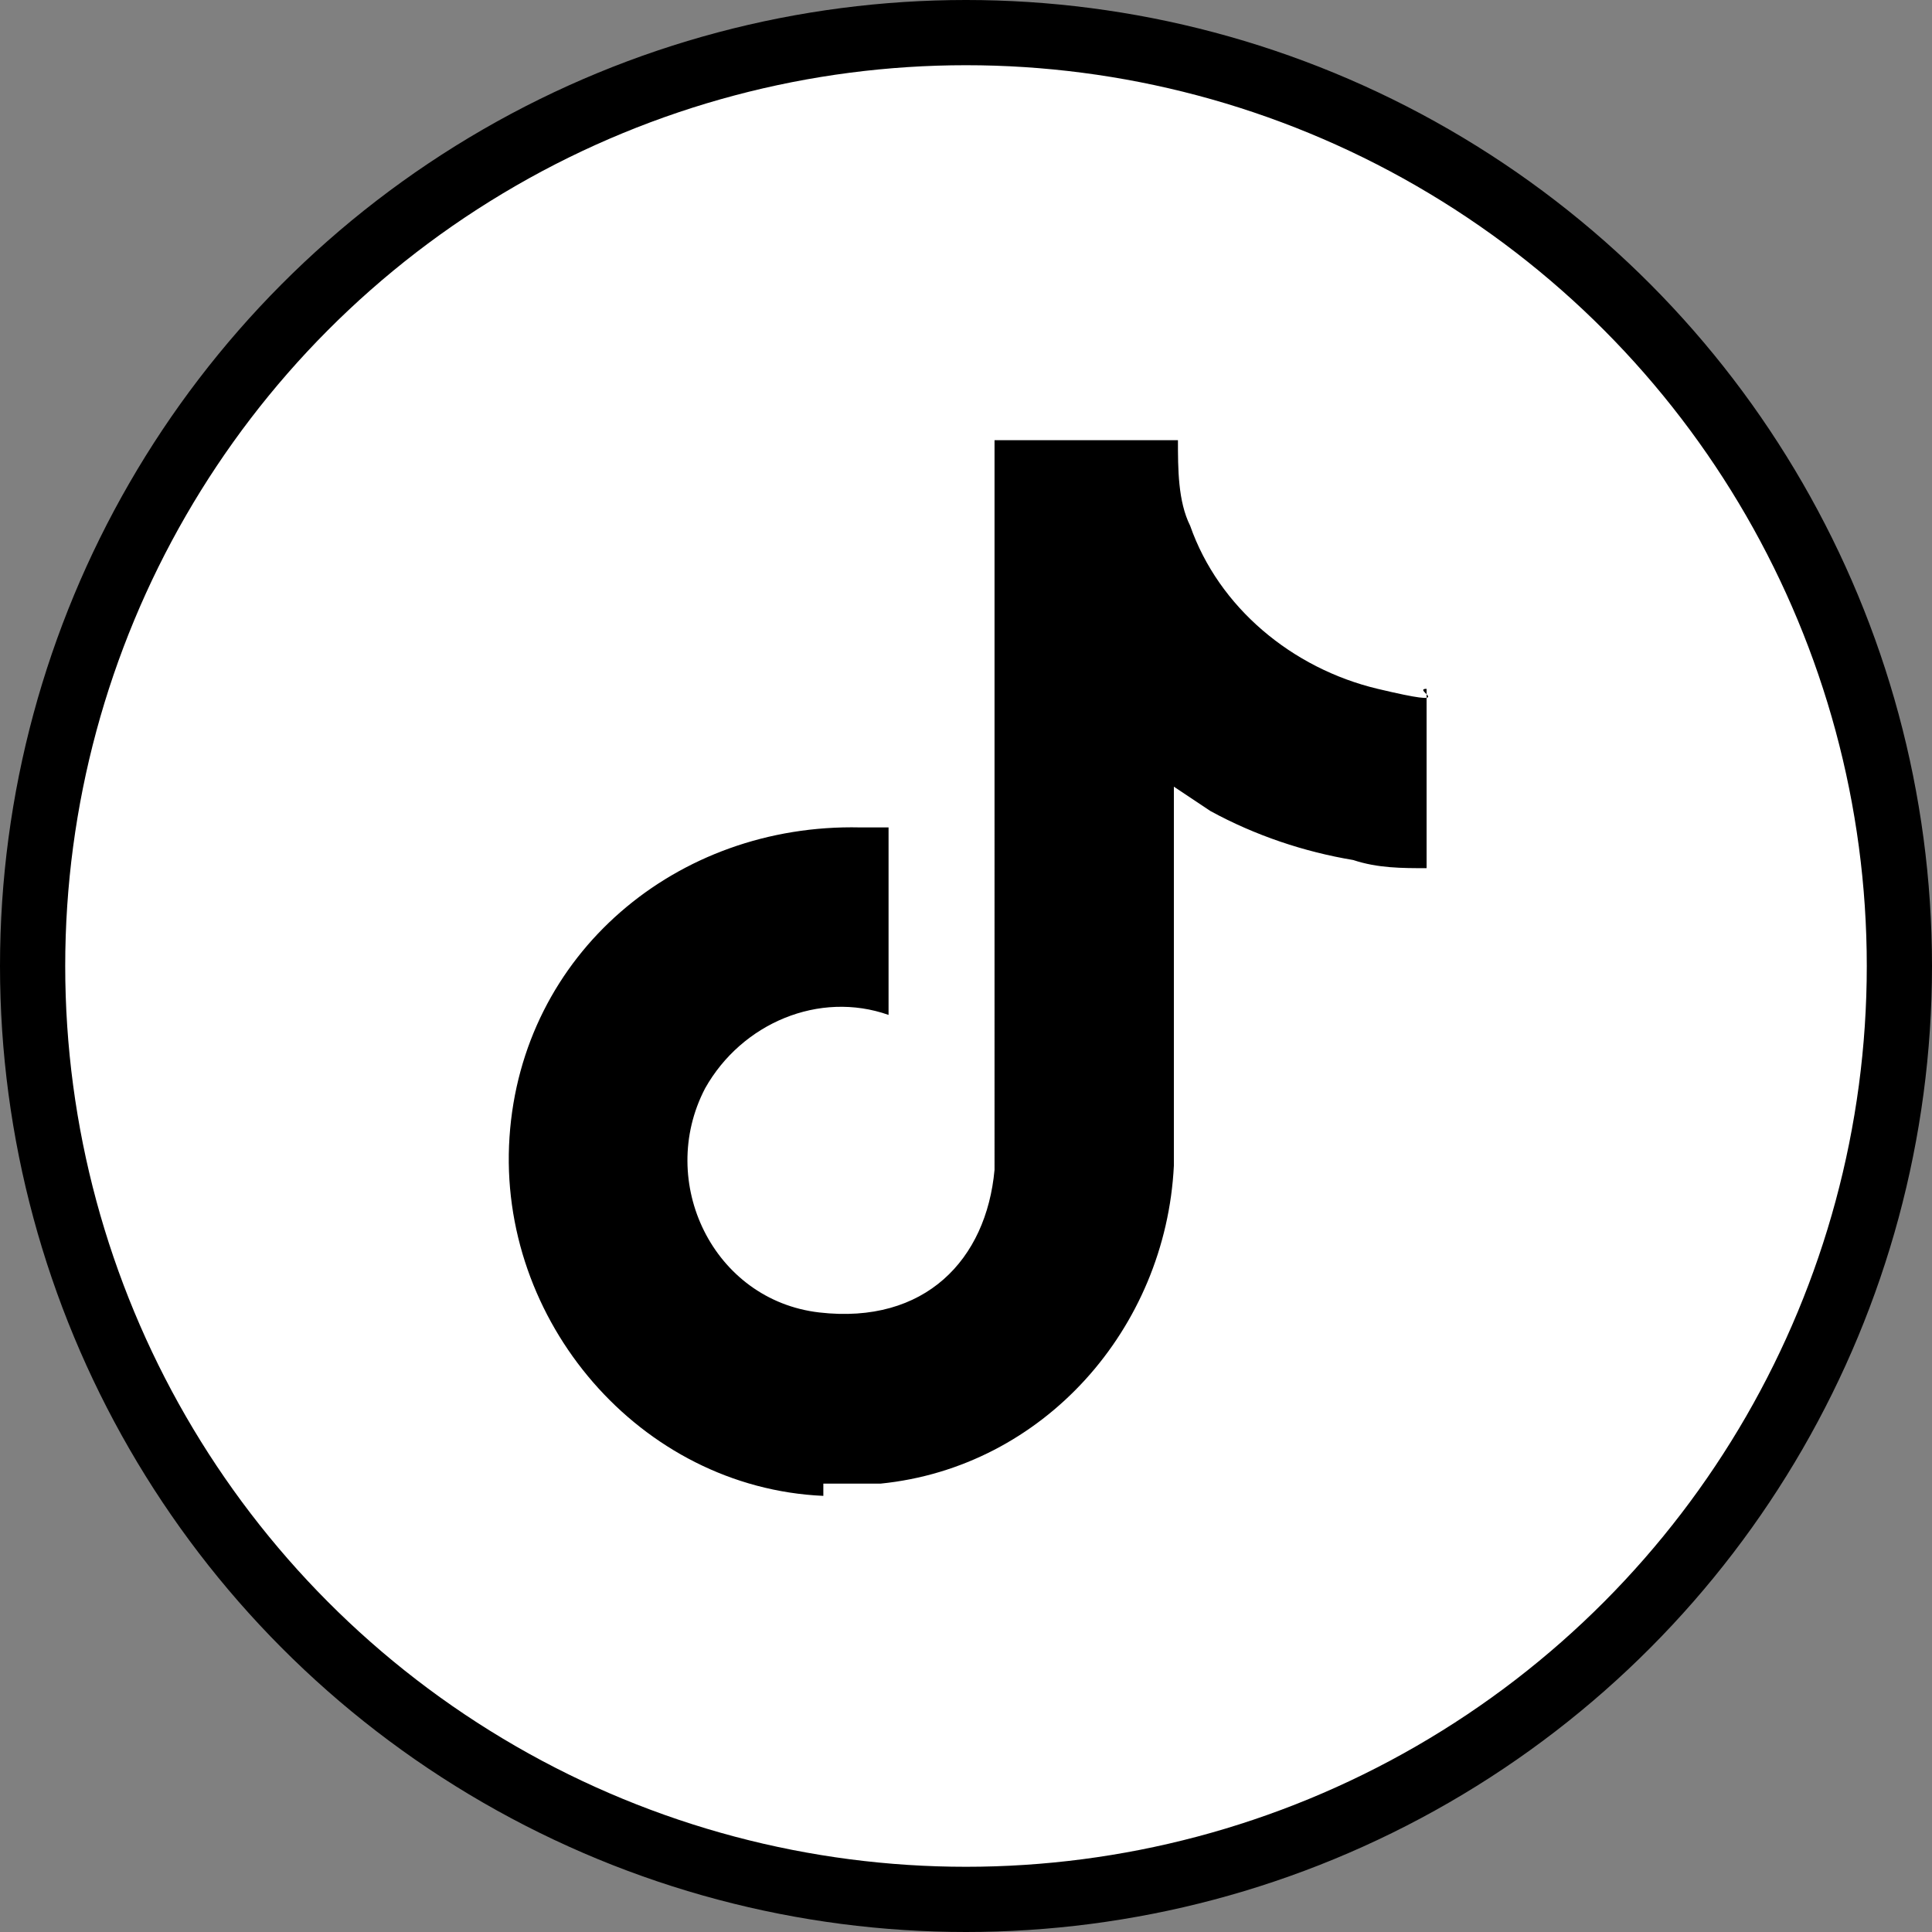
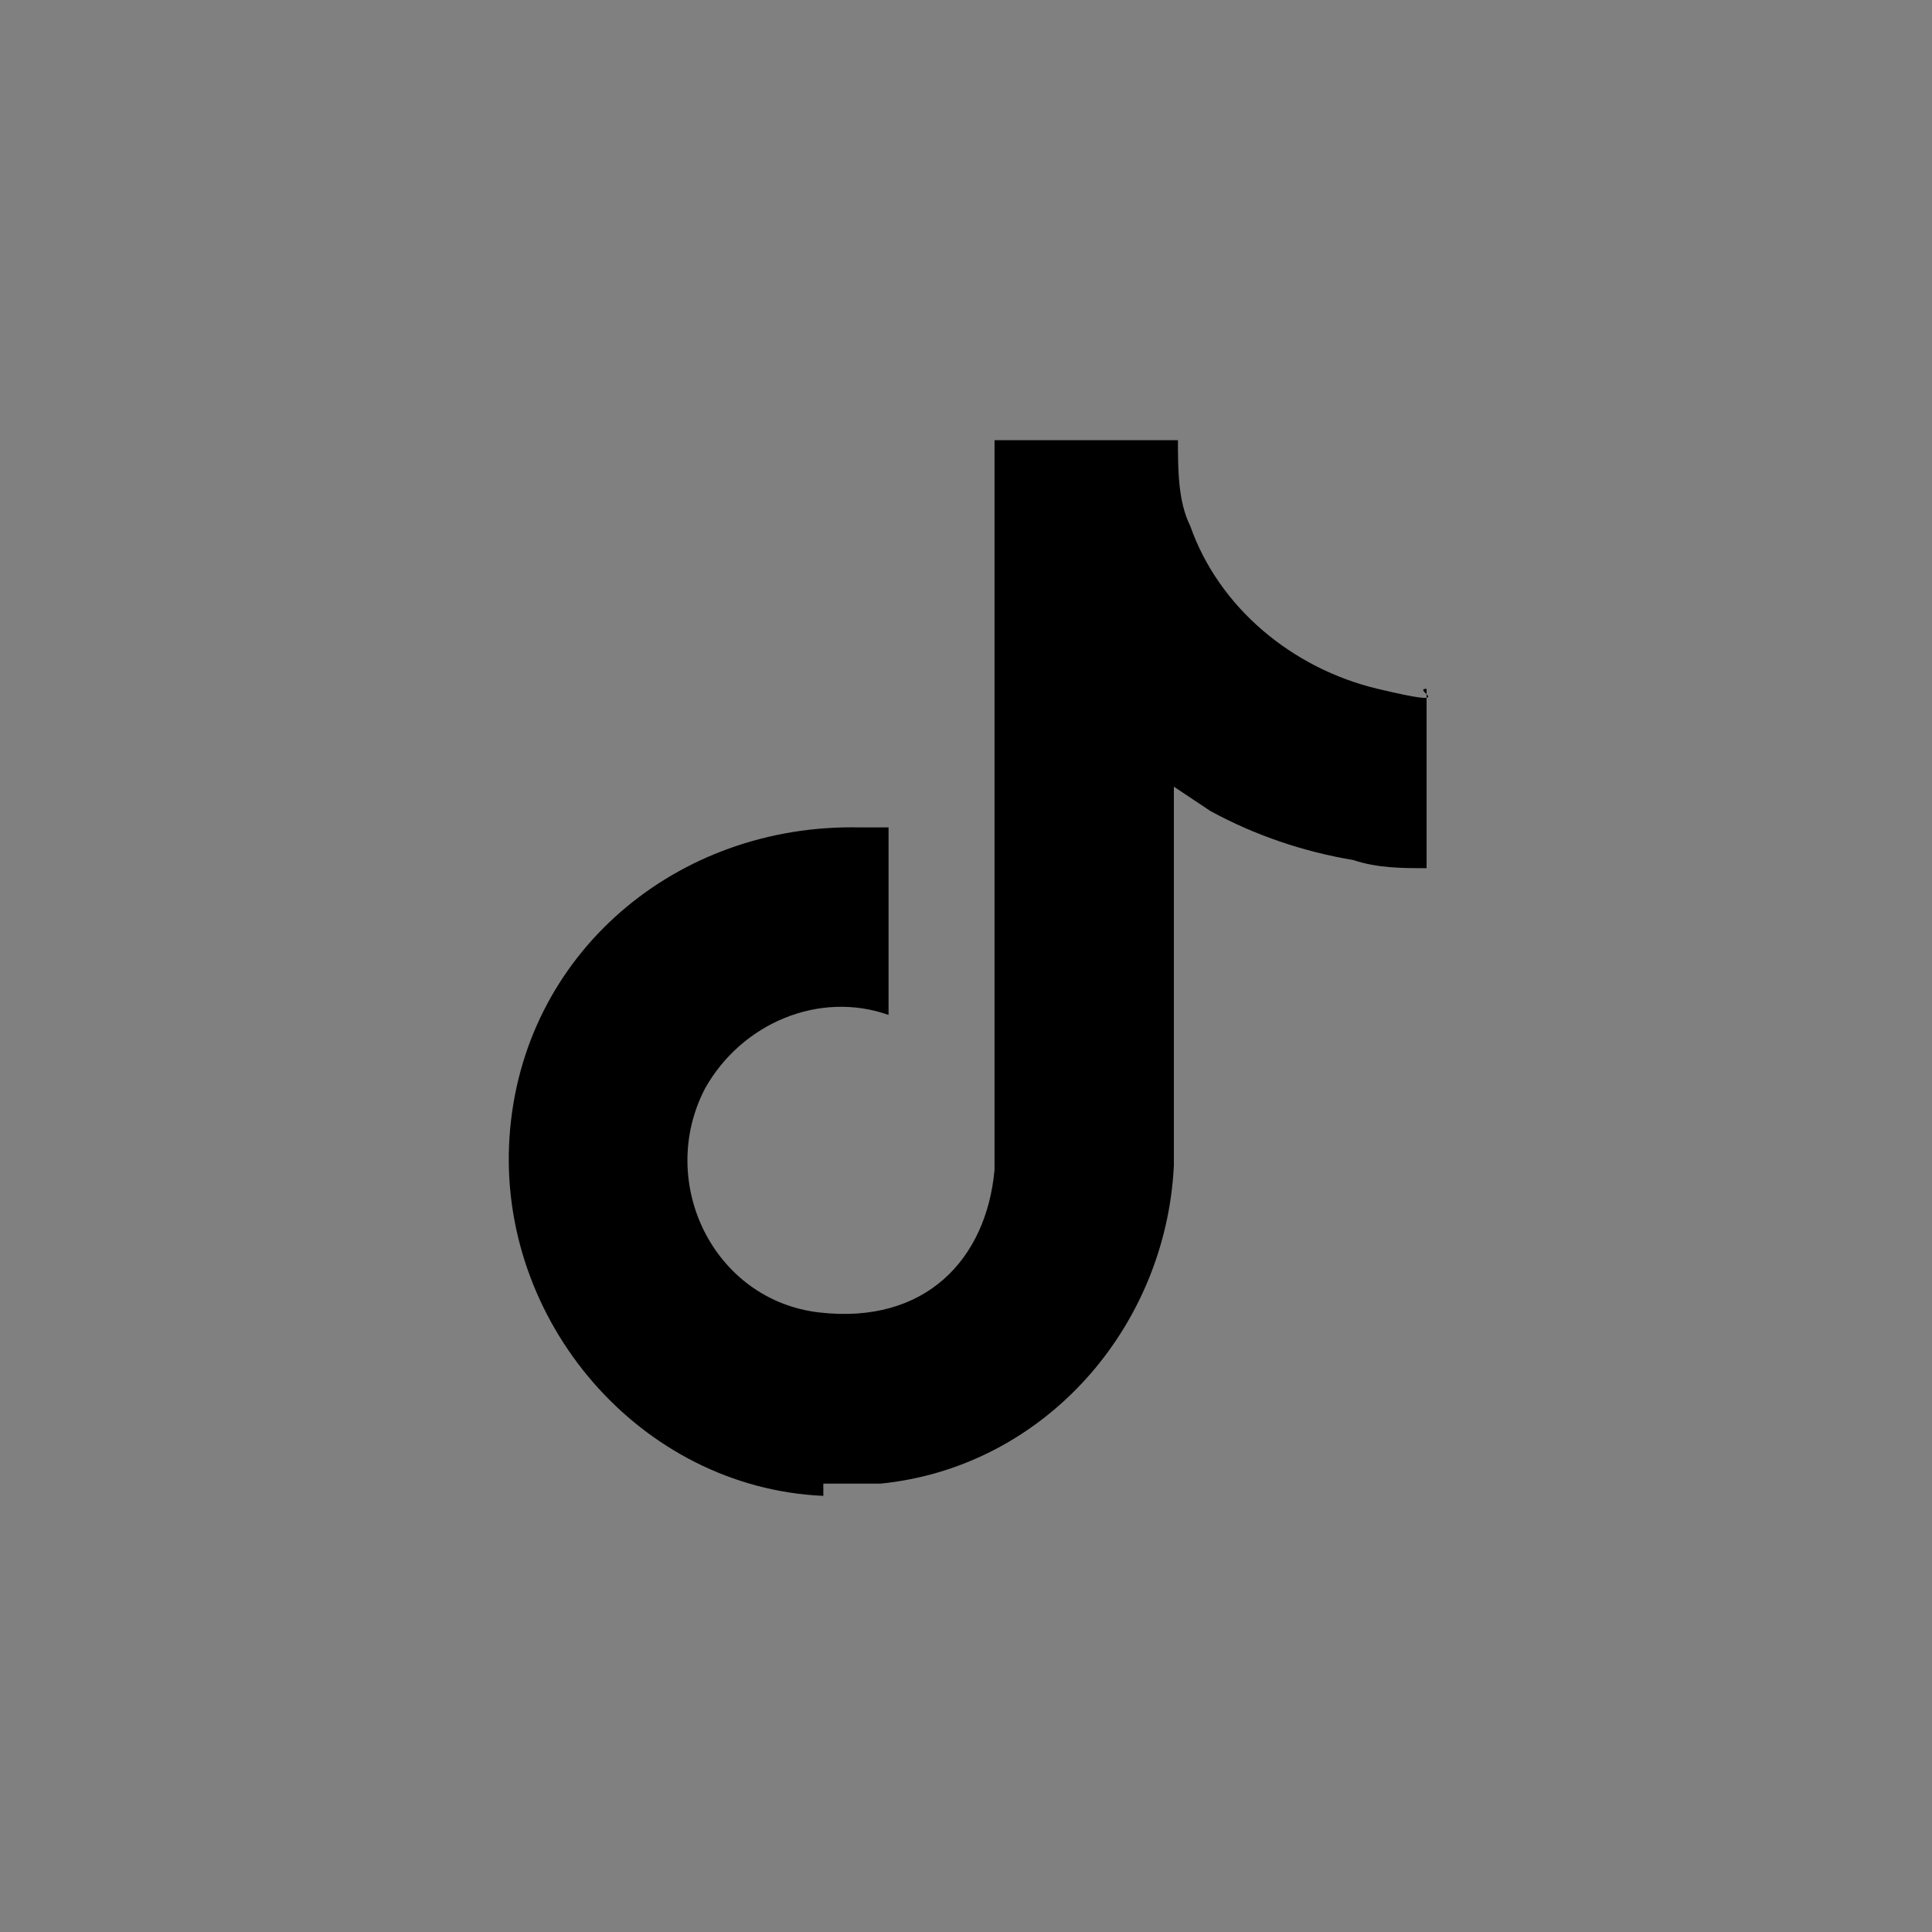
<svg xmlns="http://www.w3.org/2000/svg" version="1.1" viewBox="0 0 47.4 47.4">
  <rect x="0" y="0" width="47.4" height="47.4" fill="#808080" stroke="none" />
  <defs>
    <style>
      .cls-1 {
        fill: #fff;
        stroke: #000;
        stroke-miterlimit: 10;
        stroke-width: 1.6px;
      }
    </style>
  </defs>
  <g>
    <g id="Layer_1">
-       <circle class="cls-1" cx="23.7" cy="23.7" r="22.9" />
      <path d="M20.2,36.7c-4.5-.2-8-4.3-7.7-8.8s4.1-7.7,8.6-7.6h.7v4.6c-1.7-.6-3.6.2-4.5,1.8-1.2,2.3.2,5.2,2.8,5.5s4.1-1.3,4.3-3.5V10.8h4.5c0,.7,0,1.5.3,2.1.7,2,2.5,3.5,4.6,4s.8,0,1.2,0v4.4c-.6,0-1.2,0-1.8-.2-1.2-.2-2.4-.6-3.5-1.2l-.9-.6v9.3c-.2,4-3.2,7.4-7.2,7.8h-1.4v.2Z" />
    </g>
  </g>
</svg>